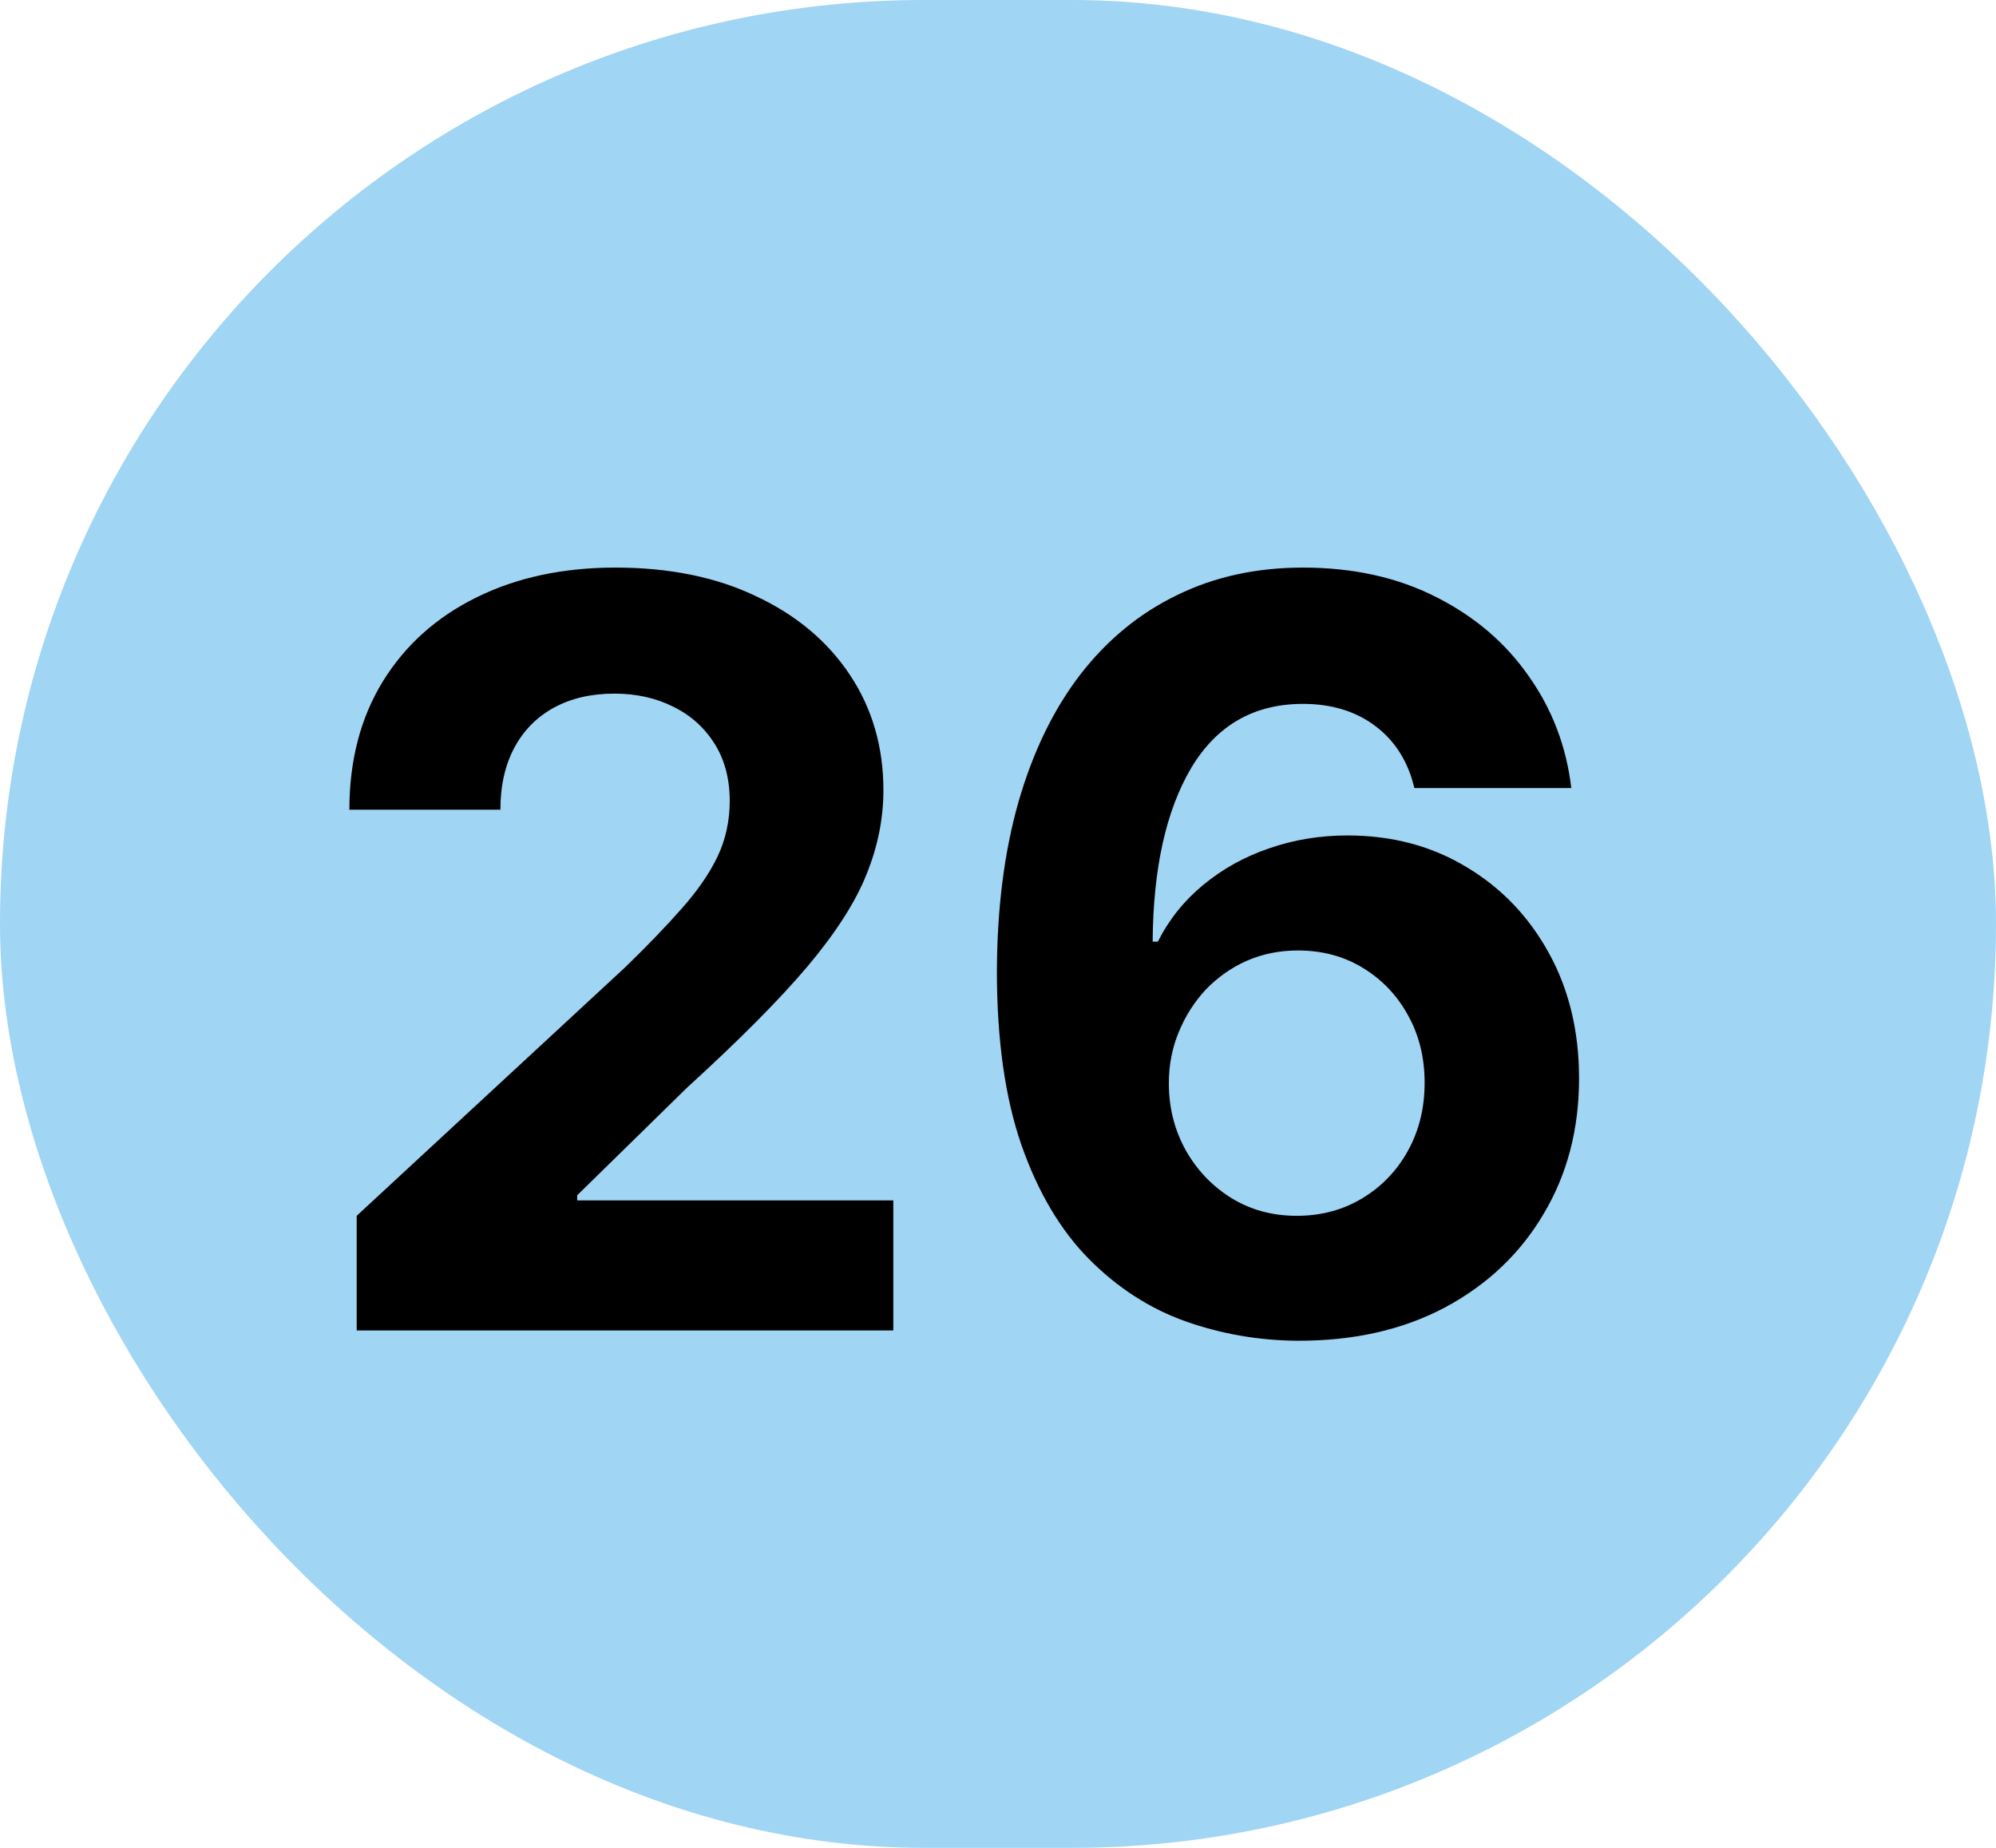
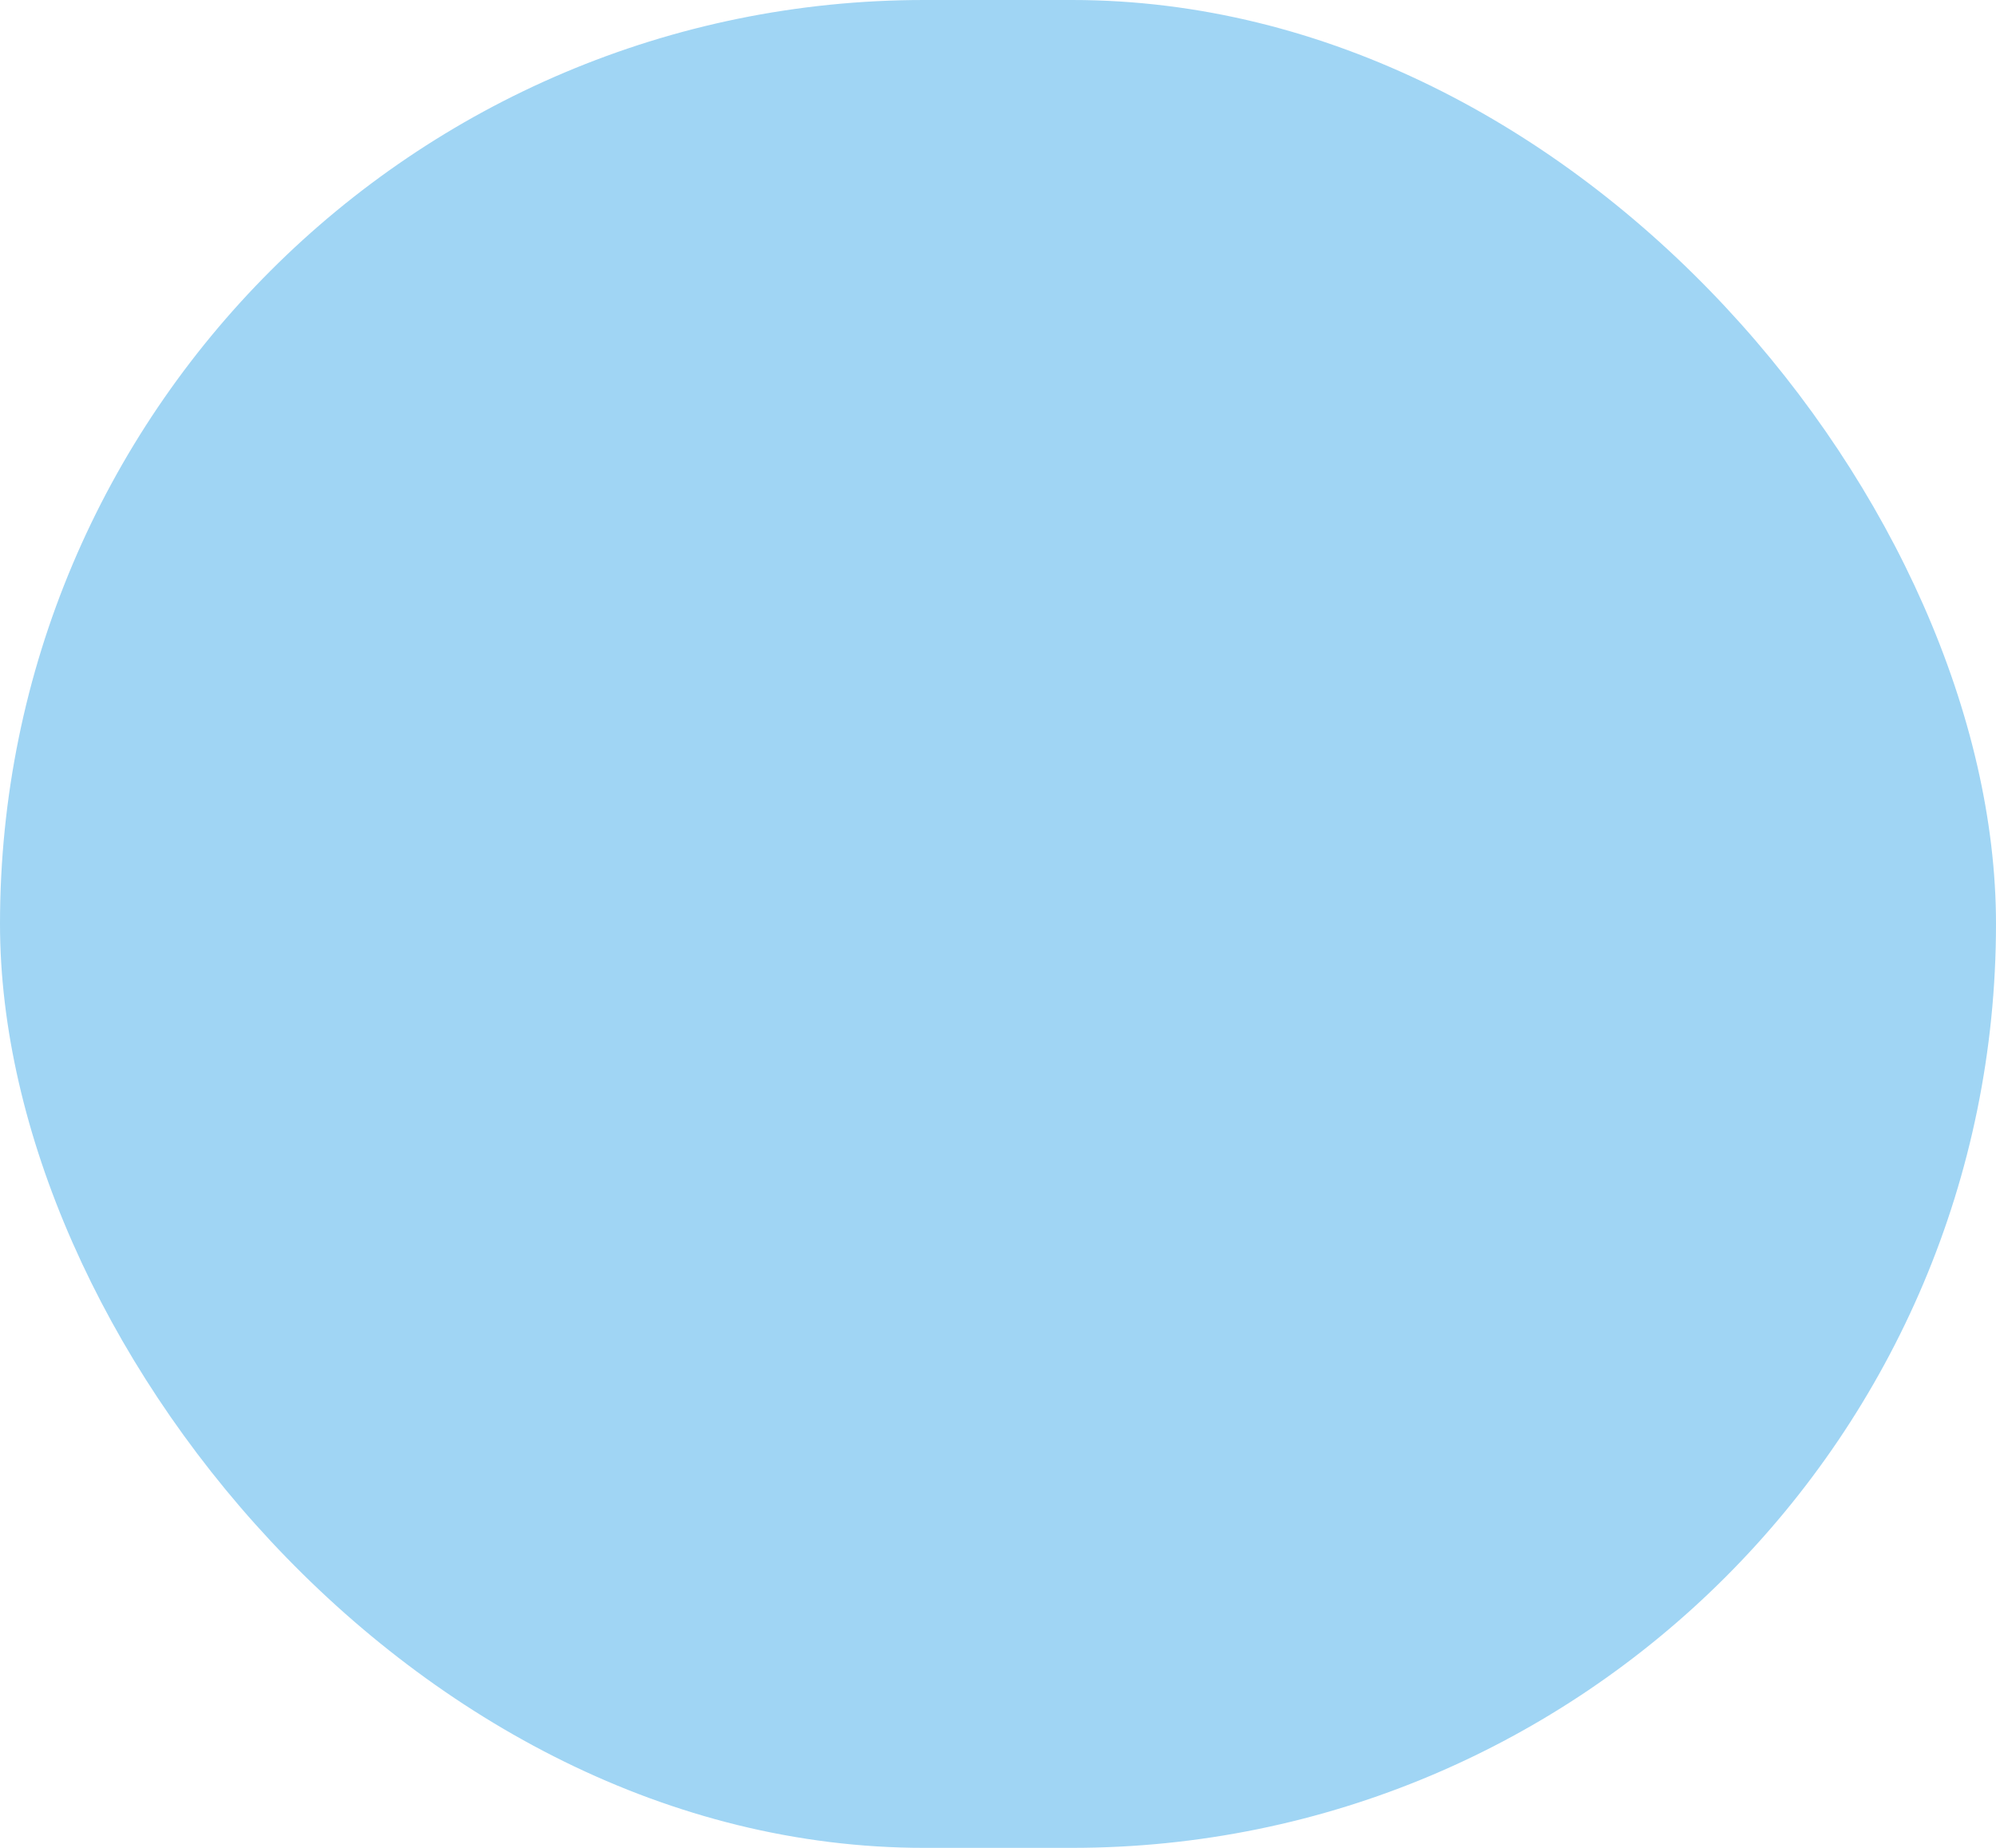
<svg xmlns="http://www.w3.org/2000/svg" width="27" height="25" viewBox="0 0 27 25" fill="none">
  <rect width="27" height="25" rx="12.5" fill="#A0D5F4" />
-   <path d="M4.825 18V16.449L8.45 13.093C8.758 12.795 9.016 12.526 9.225 12.288C9.437 12.049 9.598 11.815 9.707 11.587C9.817 11.355 9.871 11.104 9.871 10.836C9.871 10.538 9.803 10.281 9.668 10.065C9.532 9.847 9.346 9.679 9.111 9.563C8.875 9.444 8.609 9.384 8.31 9.384C7.999 9.384 7.727 9.447 7.495 9.573C7.263 9.699 7.084 9.88 6.958 10.115C6.832 10.35 6.769 10.63 6.769 10.955H4.726C4.726 10.289 4.877 9.711 5.178 9.22C5.48 8.73 5.902 8.35 6.446 8.082C6.99 7.813 7.616 7.679 8.325 7.679C9.054 7.679 9.689 7.808 10.229 8.067C10.773 8.322 11.195 8.677 11.497 9.131C11.799 9.585 11.95 10.105 11.95 10.692C11.95 11.076 11.873 11.456 11.721 11.83C11.572 12.205 11.305 12.621 10.921 13.078C10.536 13.532 9.994 14.077 9.295 14.714L7.808 16.171V16.24H12.084V18H4.825ZM17.551 18.139C17.028 18.136 16.522 18.048 16.035 17.876C15.551 17.703 15.117 17.423 14.732 17.035C14.348 16.648 14.043 16.134 13.818 15.494C13.596 14.855 13.485 14.069 13.485 13.138C13.488 12.283 13.586 11.519 13.778 10.846C13.973 10.17 14.252 9.596 14.613 9.126C14.978 8.655 15.414 8.297 15.921 8.052C16.428 7.803 16.996 7.679 17.626 7.679C18.305 7.679 18.905 7.812 19.426 8.077C19.946 8.339 20.364 8.695 20.678 9.146C20.997 9.596 21.189 10.102 21.255 10.662H19.132C19.049 10.307 18.875 10.029 18.61 9.827C18.345 9.625 18.017 9.523 17.626 9.523C16.963 9.523 16.459 9.812 16.114 10.389C15.773 10.965 15.599 11.749 15.592 12.74H15.662C15.815 12.438 16.02 12.182 16.279 11.97C16.54 11.754 16.837 11.59 17.169 11.477C17.503 11.361 17.856 11.303 18.227 11.303C18.831 11.303 19.368 11.446 19.838 11.731C20.309 12.012 20.68 12.4 20.952 12.894C21.224 13.388 21.36 13.953 21.36 14.589C21.36 15.279 21.199 15.892 20.877 16.429C20.559 16.966 20.113 17.387 19.54 17.692C18.97 17.993 18.307 18.142 17.551 18.139ZM17.541 16.449C17.873 16.449 18.169 16.369 18.431 16.21C18.693 16.051 18.899 15.836 19.048 15.564C19.197 15.292 19.271 14.987 19.271 14.649C19.271 14.311 19.197 14.008 19.048 13.739C18.902 13.471 18.7 13.257 18.441 13.098C18.183 12.939 17.888 12.859 17.556 12.859C17.308 12.859 17.077 12.906 16.865 12.999C16.656 13.091 16.473 13.221 16.313 13.386C16.158 13.552 16.035 13.744 15.945 13.963C15.856 14.178 15.811 14.409 15.811 14.654C15.811 14.982 15.886 15.282 16.035 15.554C16.187 15.826 16.393 16.043 16.651 16.205C16.913 16.368 17.21 16.449 17.541 16.449Z" fill="black" />
</svg>